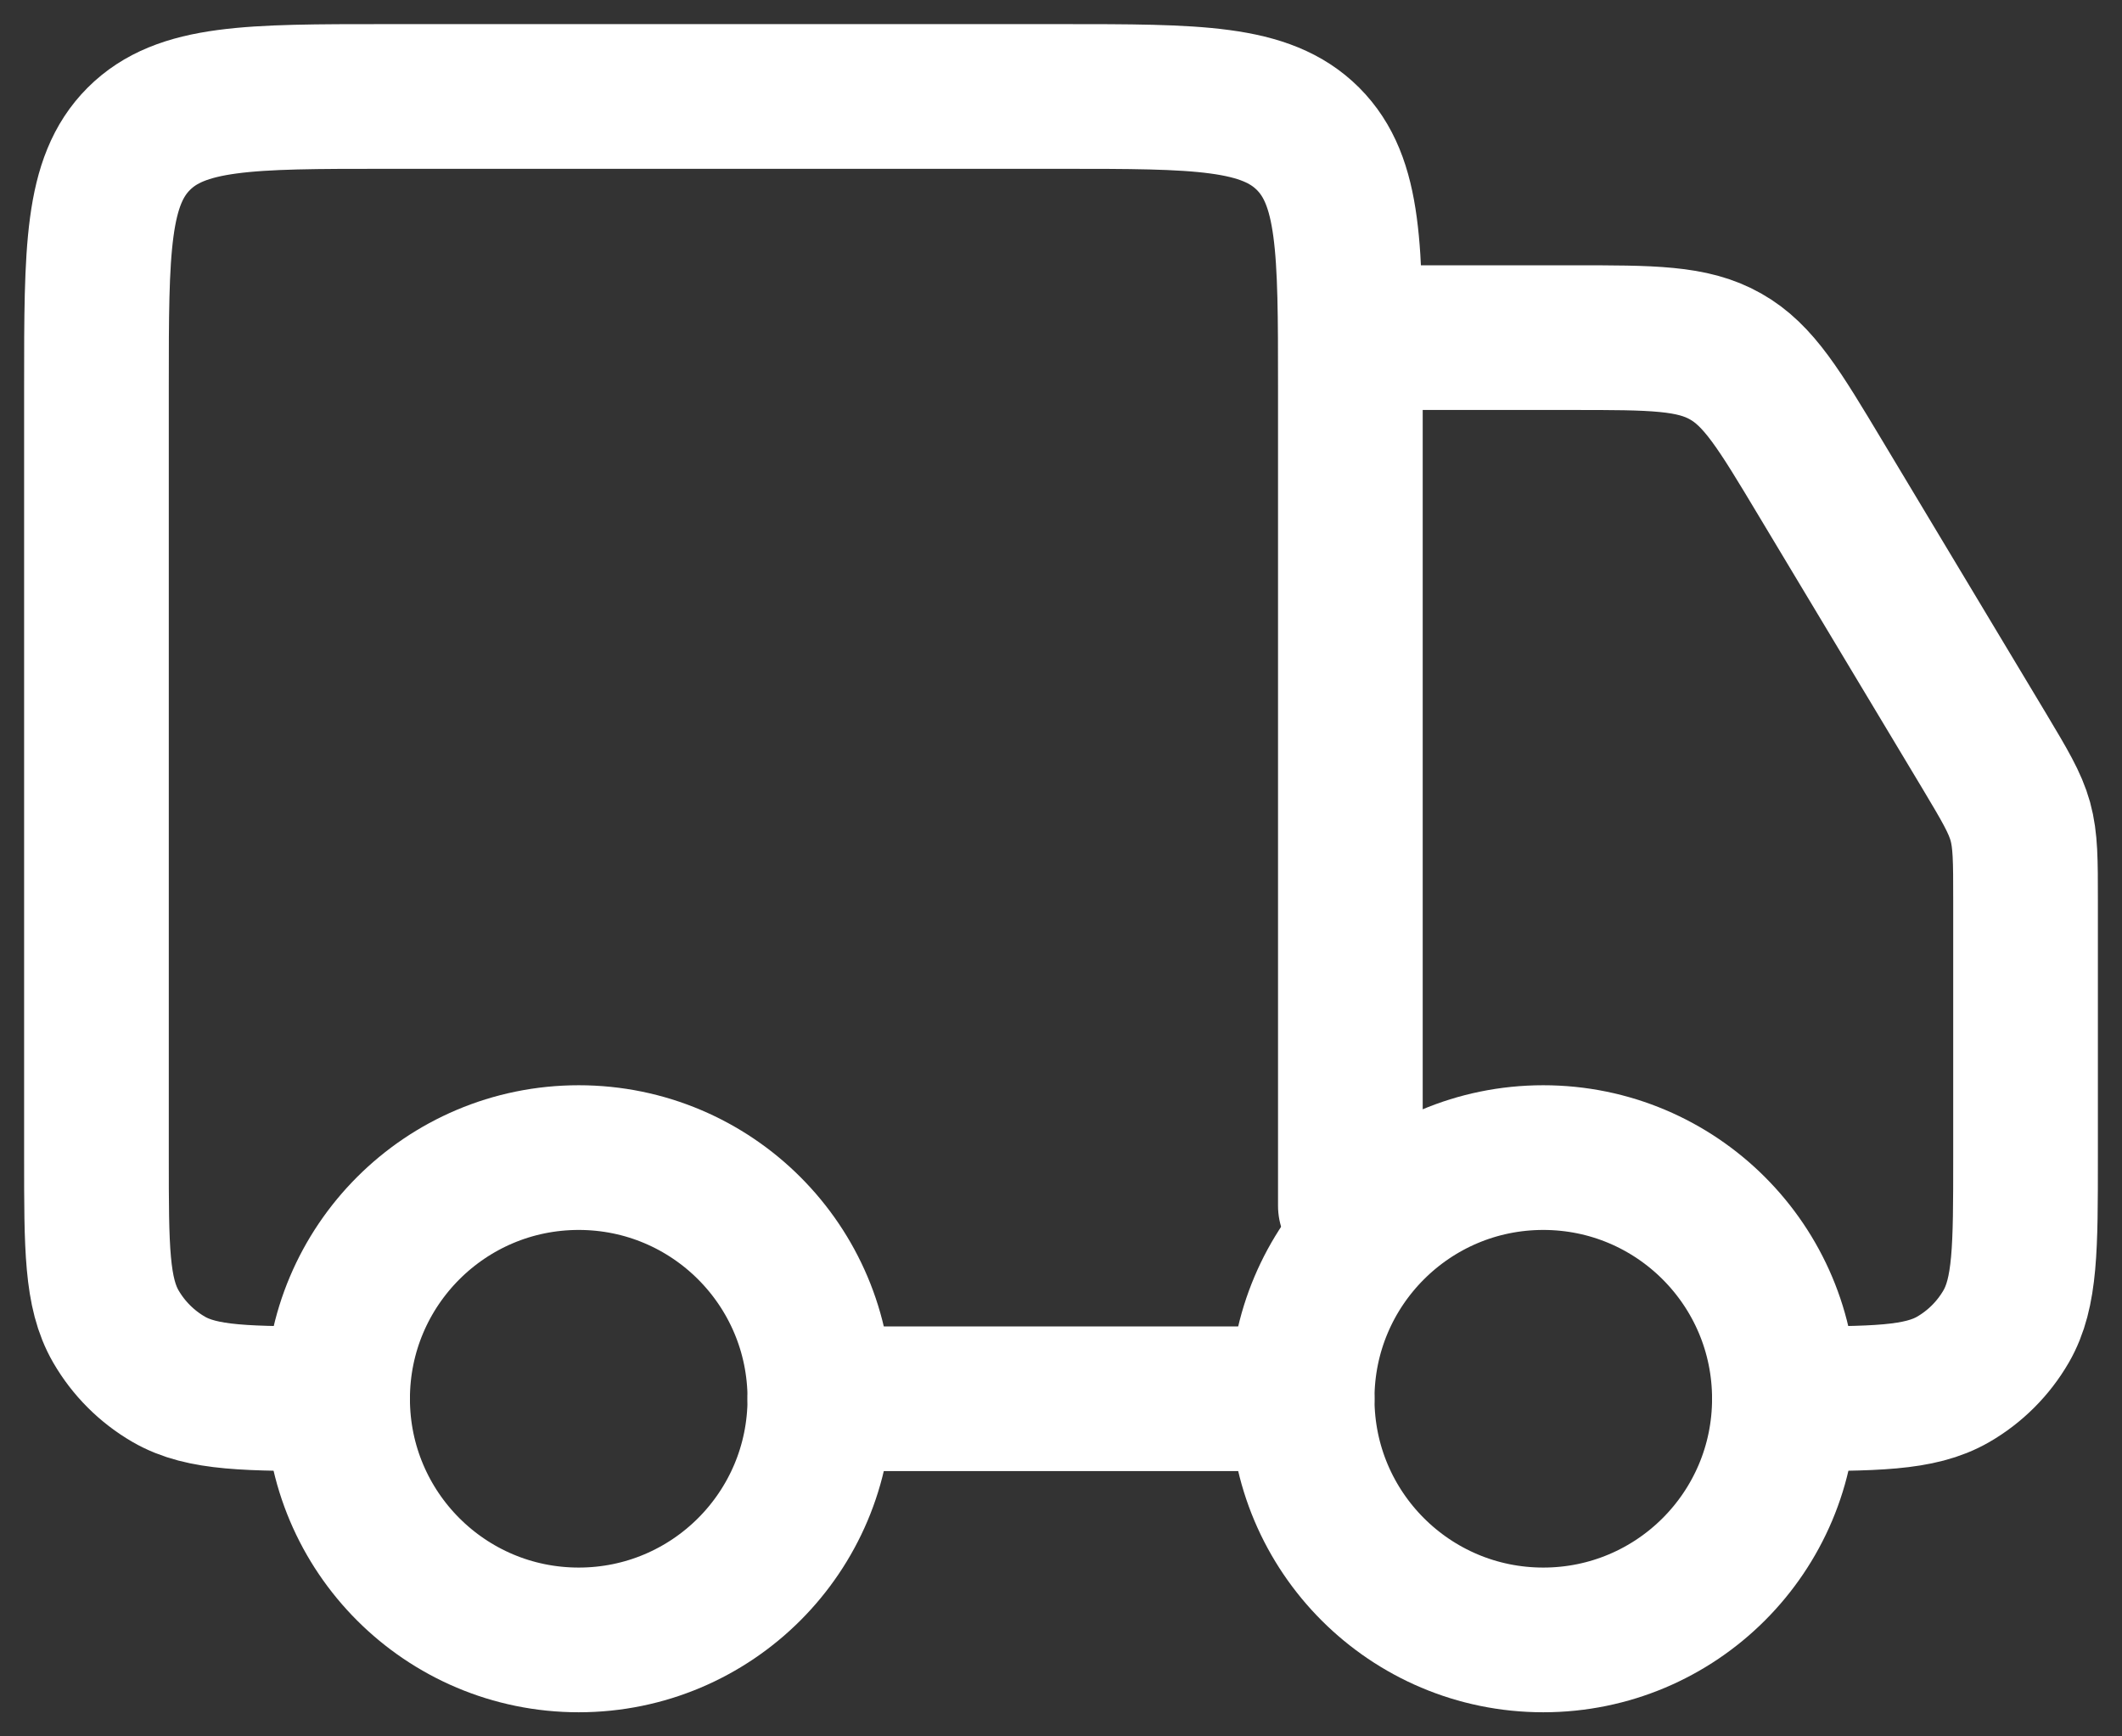
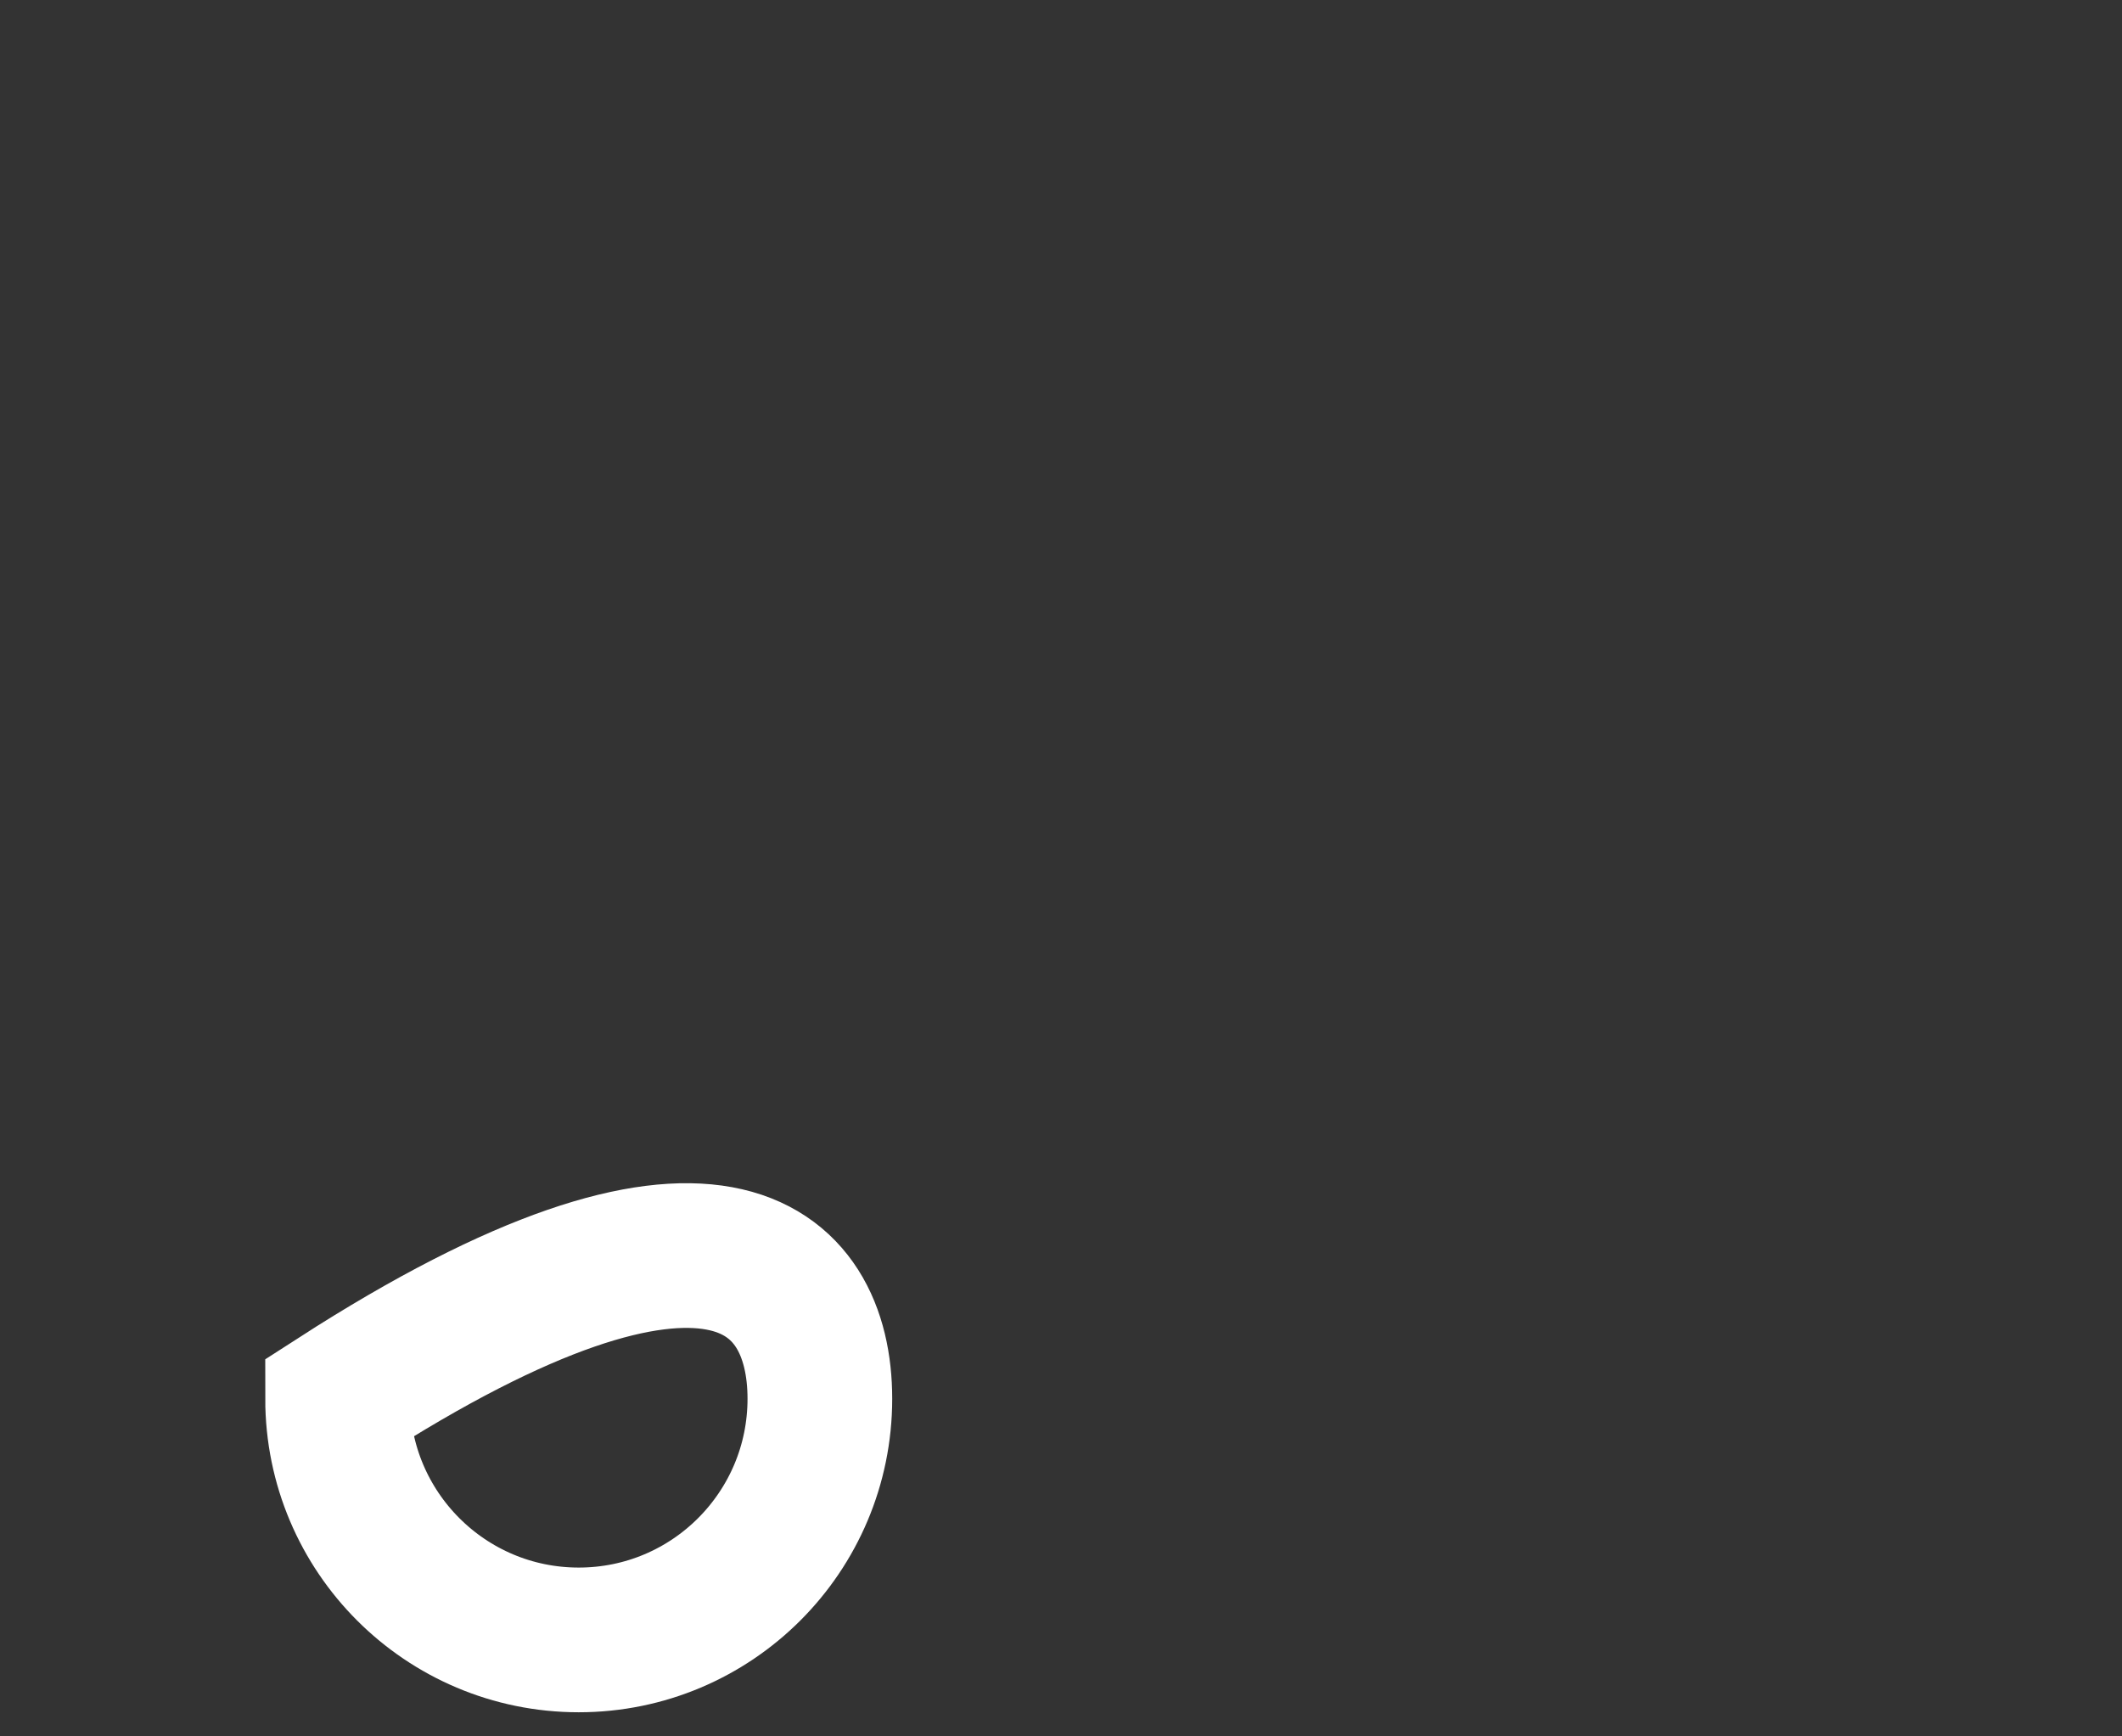
<svg xmlns="http://www.w3.org/2000/svg" width="22" height="18" viewBox="0 0 22 18" fill="none">
  <rect x="0" y="0" width="22" height="18" fill="#333333" stroke="none" />
-   <path d="M18.5 14.5C18.5 15.881 17.381 17 16 17C14.619 17 13.5 15.881 13.5 14.5C13.5 13.119 14.619 12 16 12C17.381 12 18.5 13.119 18.5 14.5Z" stroke="white" stroke-width="1.5" />
-   <path d="M8.5 14.5C8.5 15.881 7.381 17 6 17C4.619 17 3.5 15.881 3.5 14.5C3.5 13.119 4.619 12 6 12C7.381 12 8.5 13.119 8.5 14.5Z" stroke="white" stroke-width="1.5" />
-   <path d="M13.5 14.5H8.5M14 12.5V4C14 2.586 14 1.879 13.561 1.439C13.121 1 12.414 1 11 1H4C2.586 1 1.879 1 1.439 1.439C1 1.879 1 2.586 1 4V12C1 12.935 1 13.402 1.201 13.75C1.333 13.978 1.522 14.167 1.75 14.299C2.098 14.5 2.565 14.5 3.5 14.5M14.5 3.5H16.301C17.131 3.5 17.546 3.5 17.89 3.695C18.234 3.889 18.447 4.245 18.874 4.957L20.573 7.787C20.785 8.142 20.891 8.319 20.946 8.515C21 8.712 21 8.918 21 9.331V12C21 12.935 21 13.402 20.799 13.75C20.667 13.978 20.478 14.167 20.25 14.299C19.902 14.5 19.435 14.5 18.5 14.5" stroke="white" stroke-width="1.5" stroke-linecap="round" stroke-linejoin="round" />
+   <path d="M8.5 14.5C8.5 15.881 7.381 17 6 17C4.619 17 3.5 15.881 3.5 14.5C7.381 12 8.5 13.119 8.5 14.5Z" stroke="white" stroke-width="1.5" />
</svg>